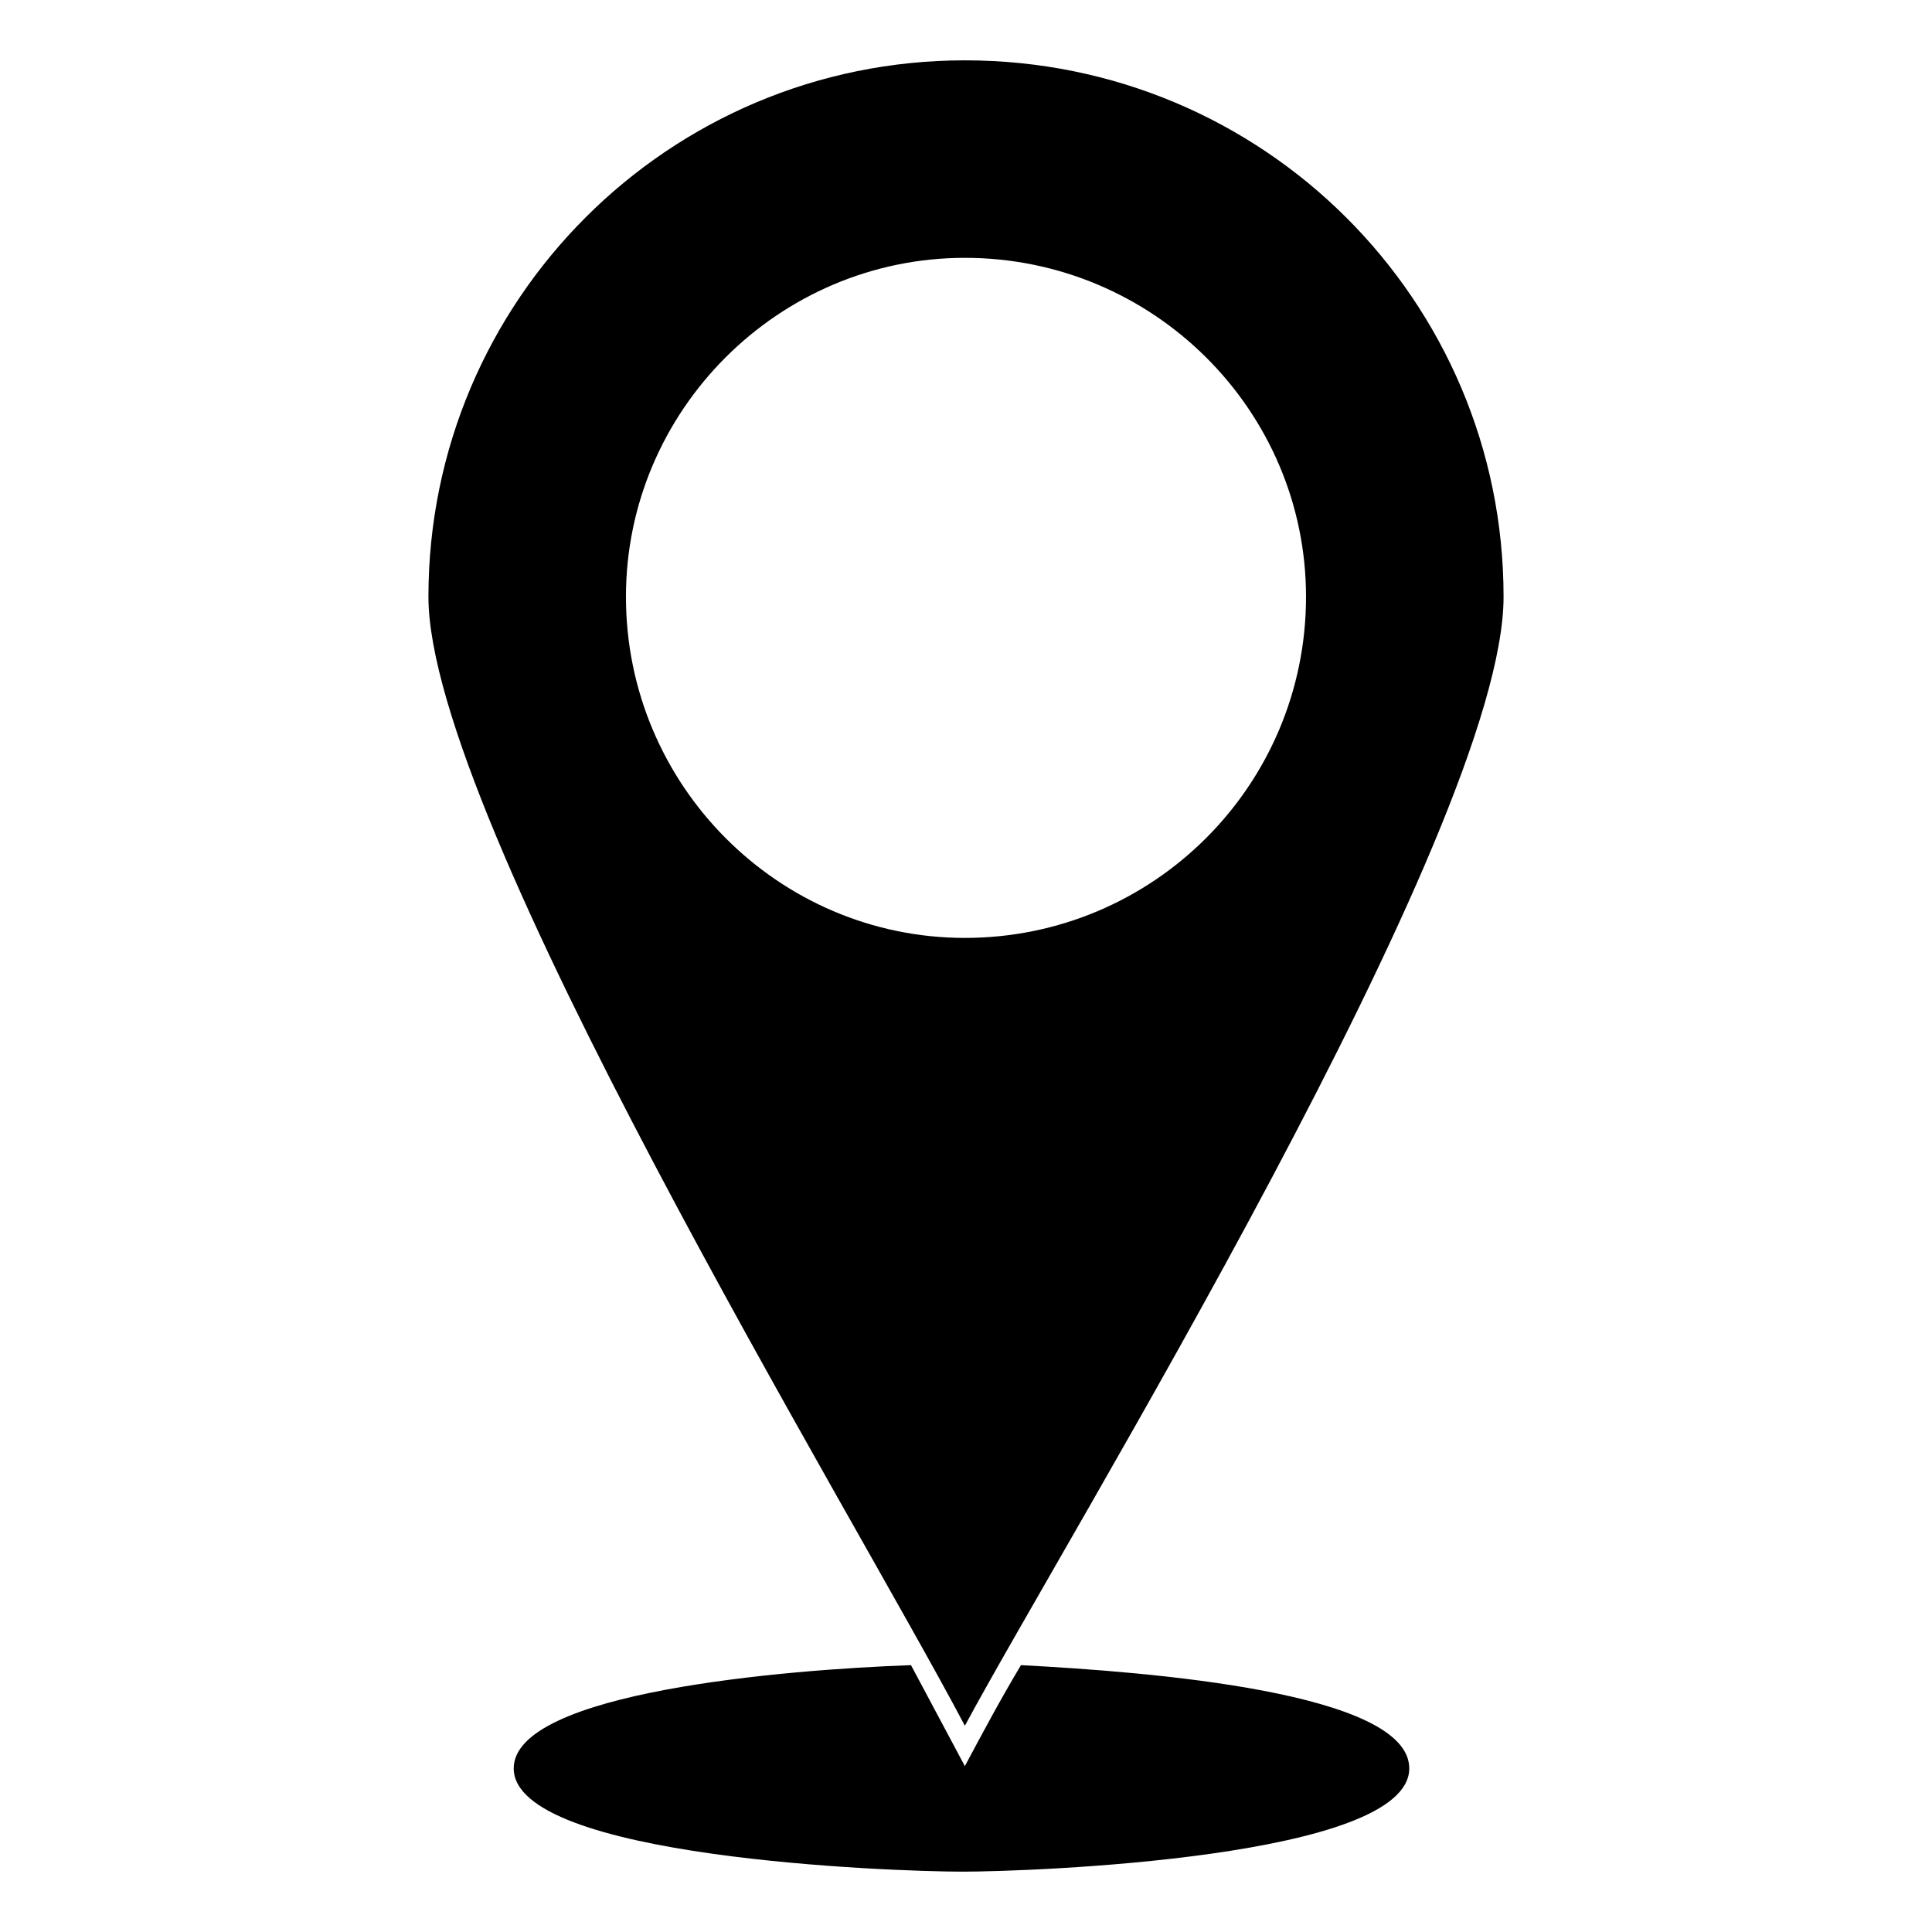
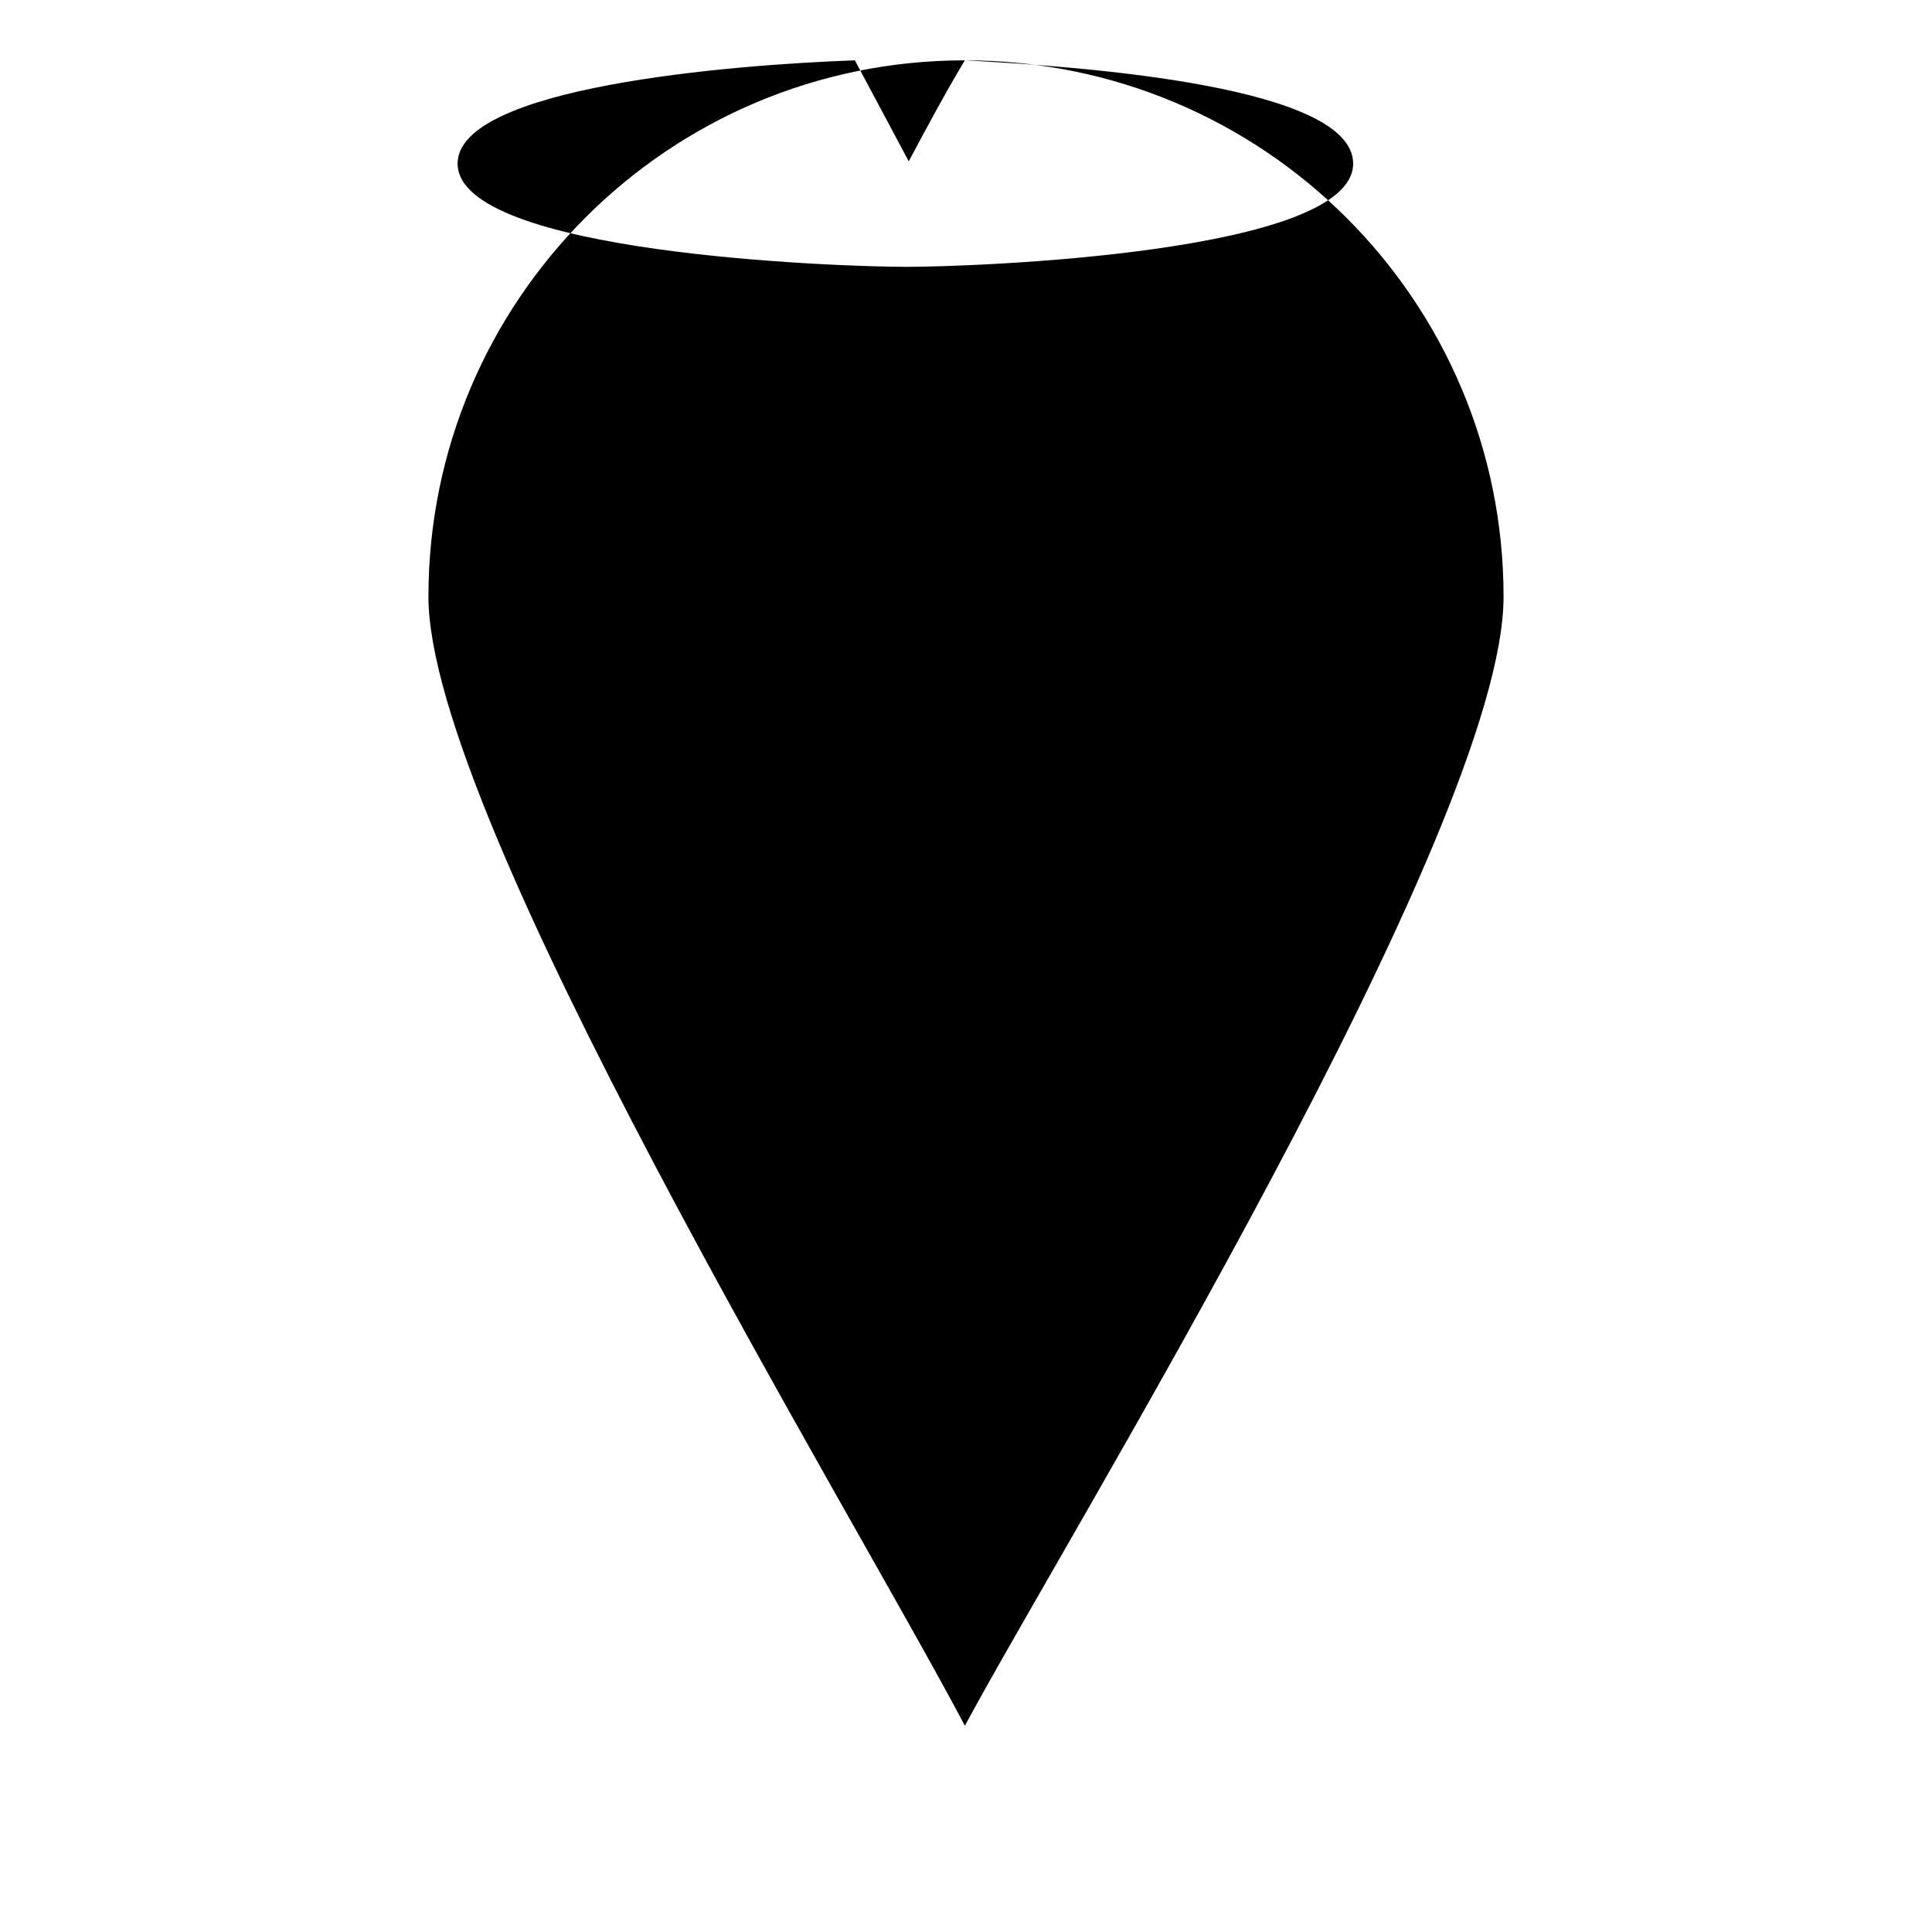
<svg xmlns="http://www.w3.org/2000/svg" fill="#000000" width="800px" height="800px" version="1.1" viewBox="144 144 512 512">
-   <path d="m399.7 159.99c79.109 0 142.76 63.645 142.76 142.16 0 61.266-116.59 250.42-142.76 299.19-29.742-56.508-142.16-240.3-142.16-299.19 0-78.516 63.645-142.16 142.16-142.16zm14.871 425.29c33.906 1.785 102.9 7.137 102.9 27.363 0 23.793-100.52 27.363-118.37 27.363-18.438 0-118.96-3.57-118.96-27.363 0-20.223 71.973-26.172 105.28-27.363 4.758 8.922 9.516 17.844 14.277 26.766 4.758-8.922 9.516-17.844 14.871-26.766zm-14.871-372.95c49.965 0 90.41 40.449 90.41 89.816 0 49.965-40.449 90.41-90.41 90.41-49.371 0-89.816-40.449-89.816-90.41 0-49.371 40.449-89.816 89.816-89.816z" fill-rule="evenodd" />
+   <path d="m399.7 159.99c79.109 0 142.76 63.645 142.76 142.16 0 61.266-116.59 250.42-142.76 299.19-29.742-56.508-142.16-240.3-142.16-299.19 0-78.516 63.645-142.16 142.16-142.16zc33.906 1.785 102.9 7.137 102.9 27.363 0 23.793-100.52 27.363-118.37 27.363-18.438 0-118.96-3.57-118.96-27.363 0-20.223 71.973-26.172 105.28-27.363 4.758 8.922 9.516 17.844 14.277 26.766 4.758-8.922 9.516-17.844 14.871-26.766zm-14.871-372.95c49.965 0 90.41 40.449 90.41 89.816 0 49.965-40.449 90.41-90.41 90.41-49.371 0-89.816-40.449-89.816-90.41 0-49.371 40.449-89.816 89.816-89.816z" fill-rule="evenodd" />
</svg>